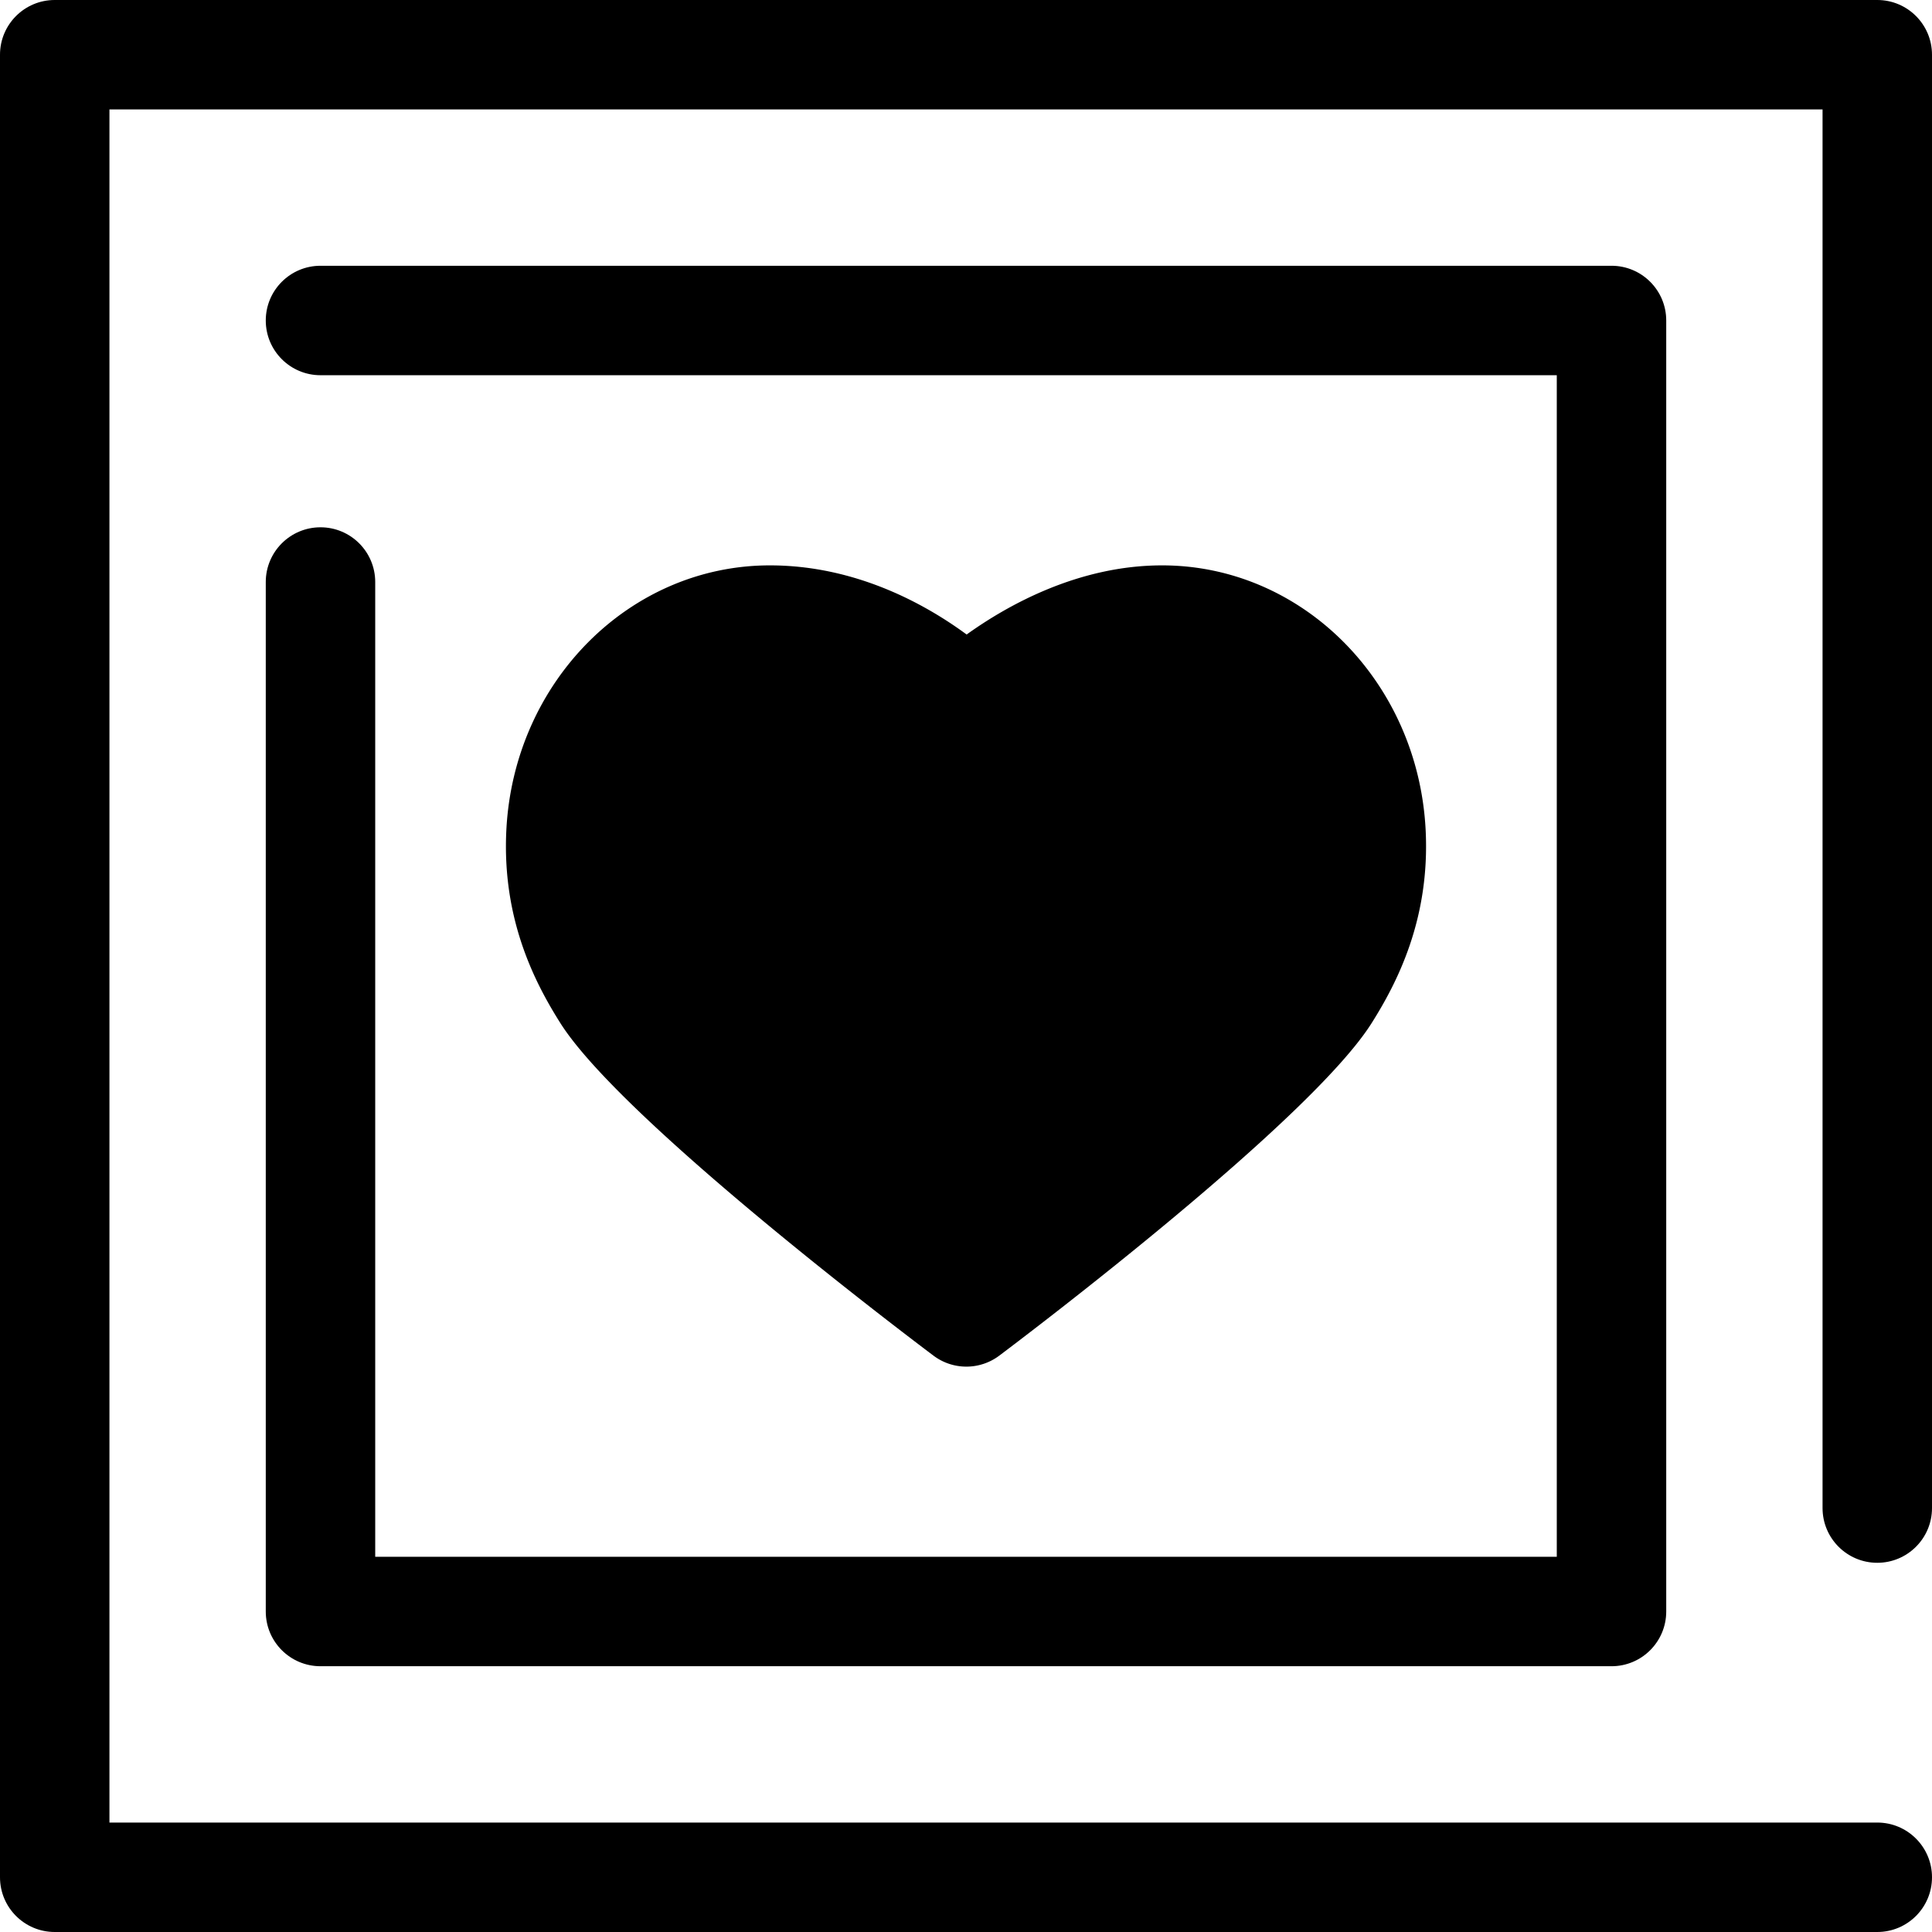
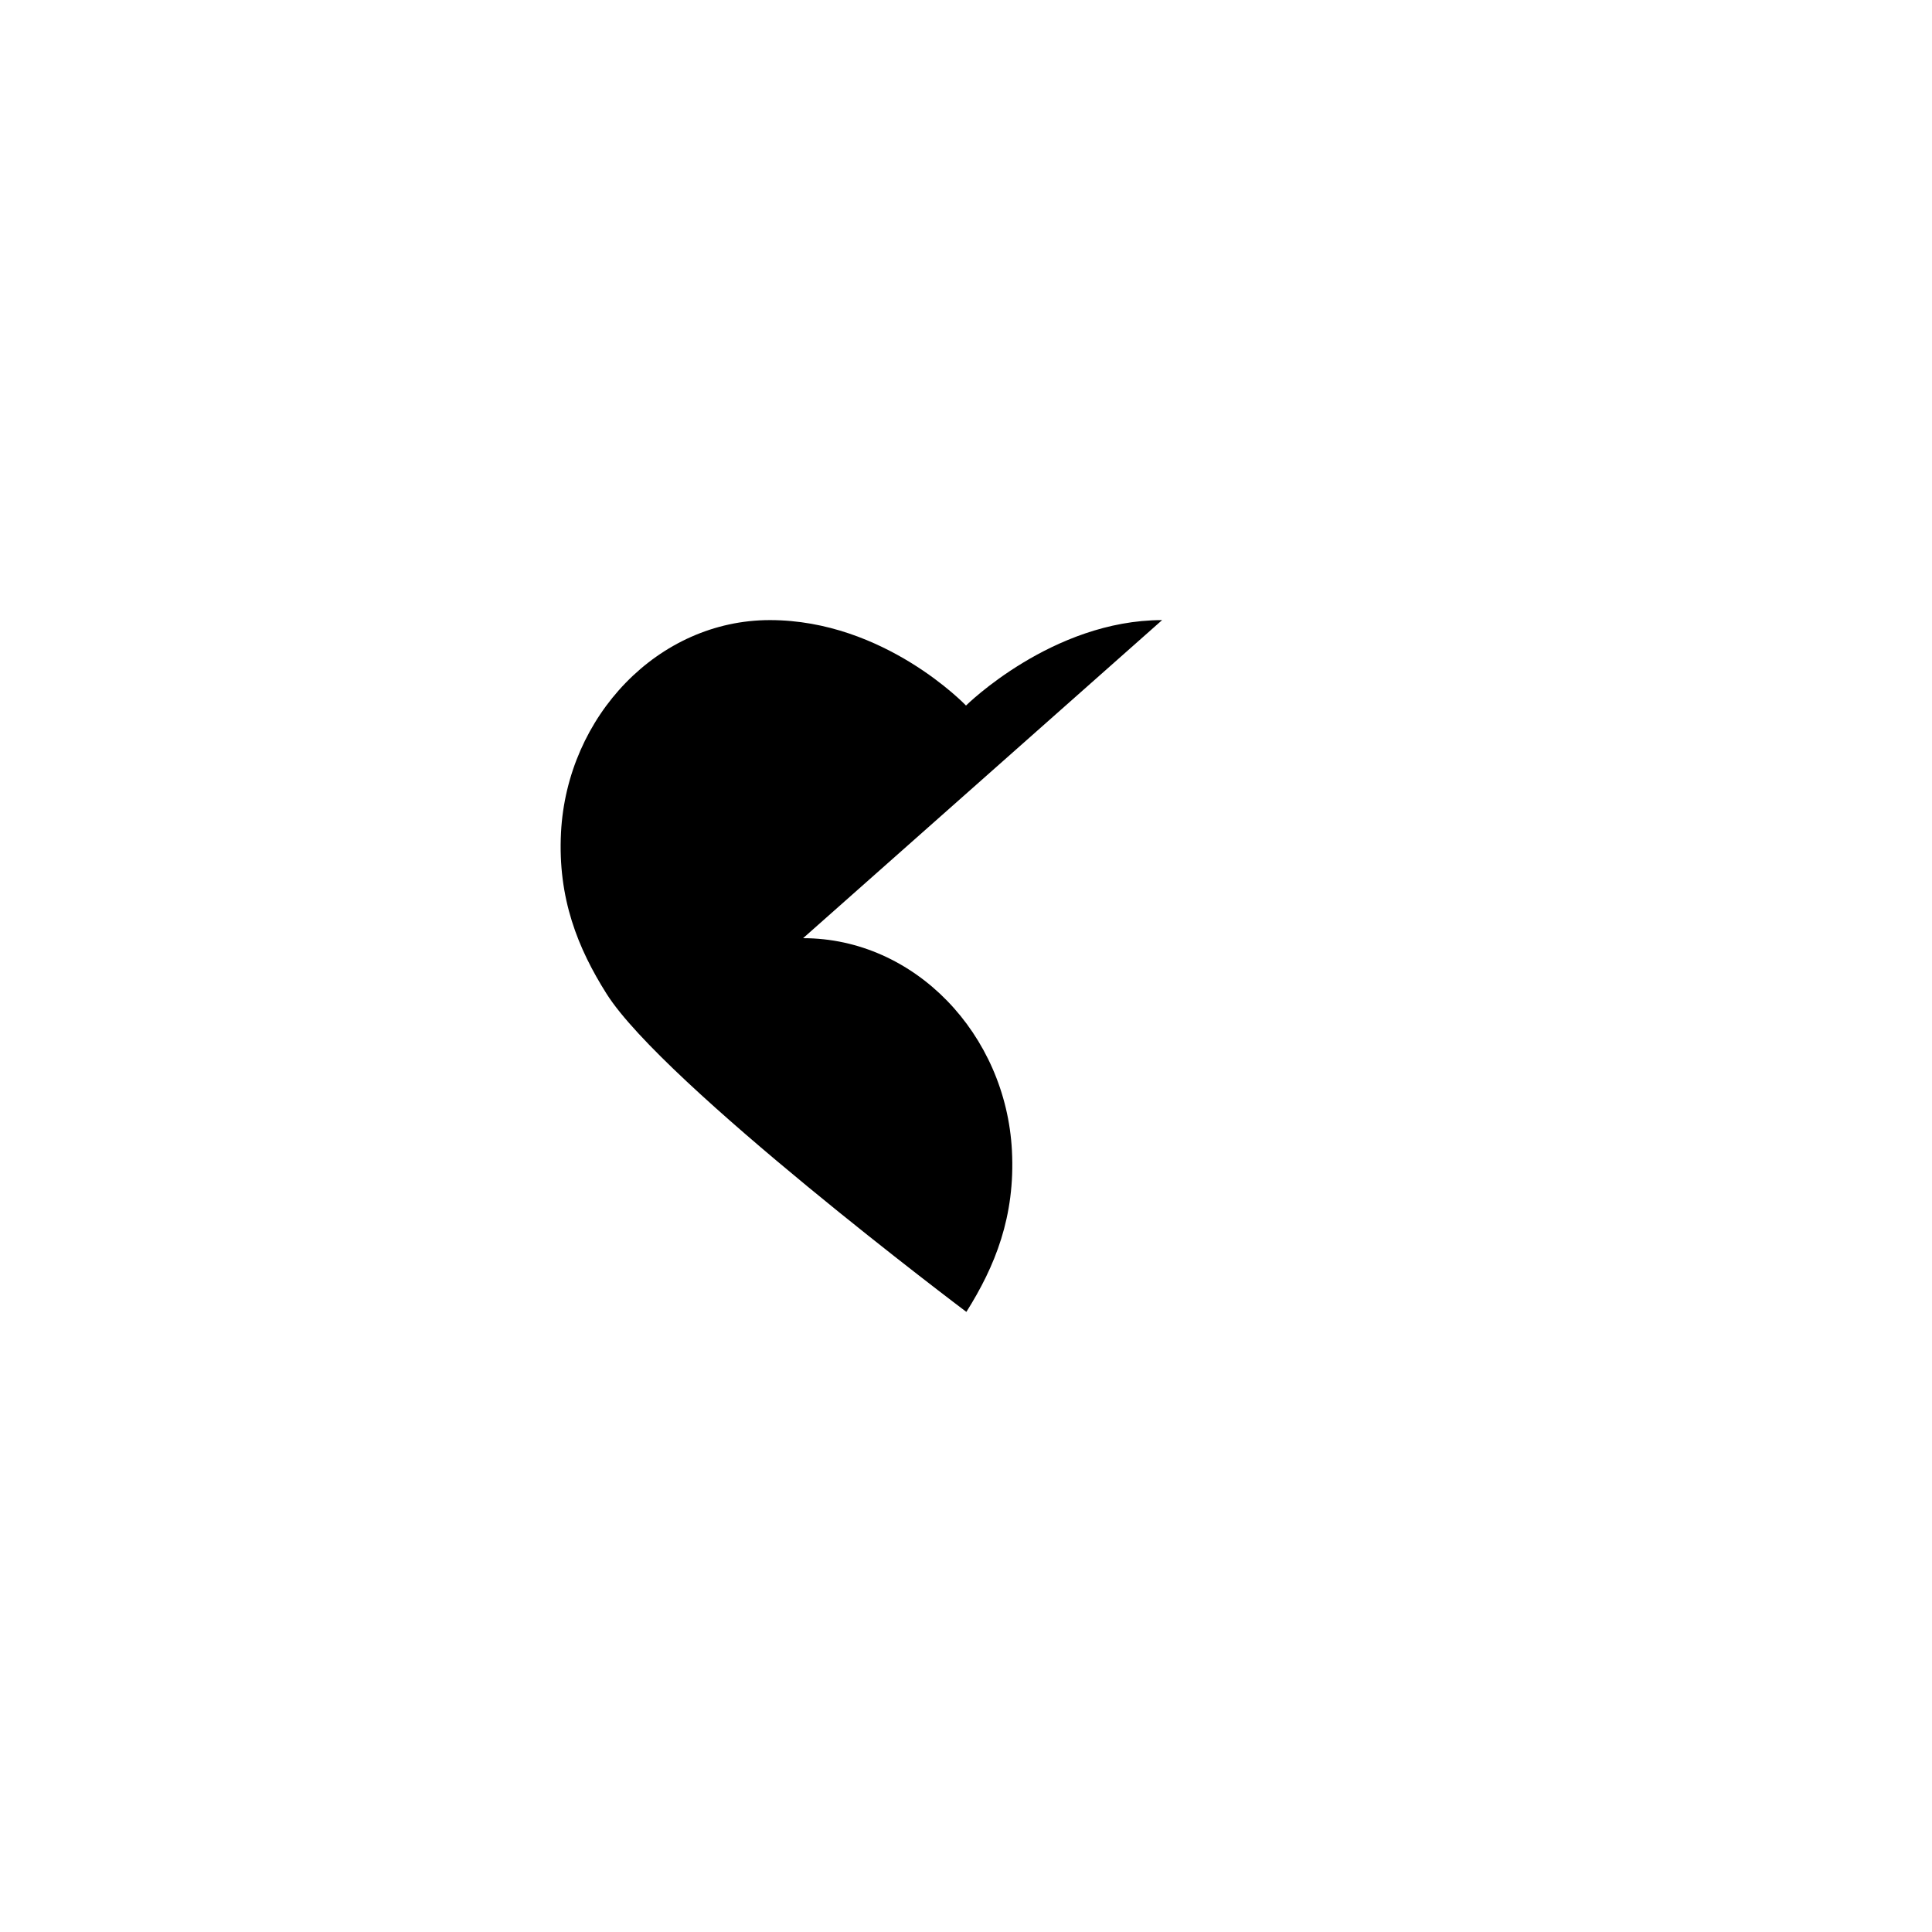
<svg xmlns="http://www.w3.org/2000/svg" class="{$class}{if !empty($modificator)} {$class}--{$modificator}{/if}" width="60" height="60" viewBox="0 0 512 512">
-   <path class="{$class}__filled" d="M497.498 512H14.502C6.494 512 0 505.507 0 497.498V14.502C0 6.493 6.494 0 14.502 0h482.996C505.506 0 512 6.493 512 14.502v385.151c0 8.009-6.494 14.502-14.502 14.502s-14.502-6.493-14.502-14.502V29.004H29.004v453.992h468.494c8.008 0 14.502 6.493 14.502 14.502S505.506 512 497.498 512z" />
-   <path class="{$class}__filled" d="M427.065 441.568H84.934c-8.008 0-14.502-6.493-14.502-14.502V154.242c0-8.009 6.494-14.502 14.502-14.502s14.502 6.493 14.502 14.502v258.323h313.127V99.436H84.934c-8.008 0-14.502-6.493-14.502-14.502s6.494-14.502 14.502-14.502h342.131c8.008 0 14.502 6.493 14.502 14.502v342.132c0 8.01-6.493 14.502-14.502 14.502z" />
-   <path class="{$class}__semitone" d="M307.974 164.332c-29.124 0-51.974 22.645-51.974 22.645s-21.544-22.645-51.977-22.645c-29.6 0-53.769 25.48-55.351 56.332-.892 17.428 4.49 30.691 12.077 42.705 15.153 24.002 95.348 84.297 95.348 84.297s79.897-60.088 95.15-84.297c7.603-12.069 12.969-25.277 12.077-42.705-1.581-30.852-25.748-56.332-55.35-56.332" />
-   <path class="{$class}__filled" d="M256.098 362.17c-3.067 0-6.133-.97-8.716-2.911-8.426-6.334-82.786-62.631-98.893-88.147-6.717-10.639-15.508-27.522-14.298-51.189 2.016-39.305 32.69-70.092 69.834-70.092 22.887 0 41.368 10.389 52.145 18.323 10.968-7.869 29.699-18.323 51.805-18.323 37.144 0 67.82 30.788 69.834 70.091 1.208 23.624-7.577 40.523-14.29 51.18-16.207 25.724-90.308 81.843-98.705 88.158a14.502 14.502 0 01-8.716 2.91zm-52.072-183.336c-21.331 0-39.666 19.098-40.868 42.572-.619 12.066 2.329 22.301 9.856 34.222 9.094 14.406 52.576 50.349 83.082 73.815 30.399-23.4 73.732-59.278 82.883-73.804 7.531-11.953 10.482-22.191 9.864-34.235-1.202-23.474-19.537-42.571-40.868-42.571-22.587 0-41.616 18.299-41.806 18.484-2.776 2.706-6.527 4.229-10.418 4.137-3.876-.073-7.583-1.674-10.256-4.481-.127-.129-17.895-18.139-41.469-18.139z" />
+   <path class="{$class}__semitone" d="M307.974 164.332c-29.124 0-51.974 22.645-51.974 22.645s-21.544-22.645-51.977-22.645c-29.6 0-53.769 25.48-55.351 56.332-.892 17.428 4.49 30.691 12.077 42.705 15.153 24.002 95.348 84.297 95.348 84.297c7.603-12.069 12.969-25.277 12.077-42.705-1.581-30.852-25.748-56.332-55.35-56.332" />
</svg>